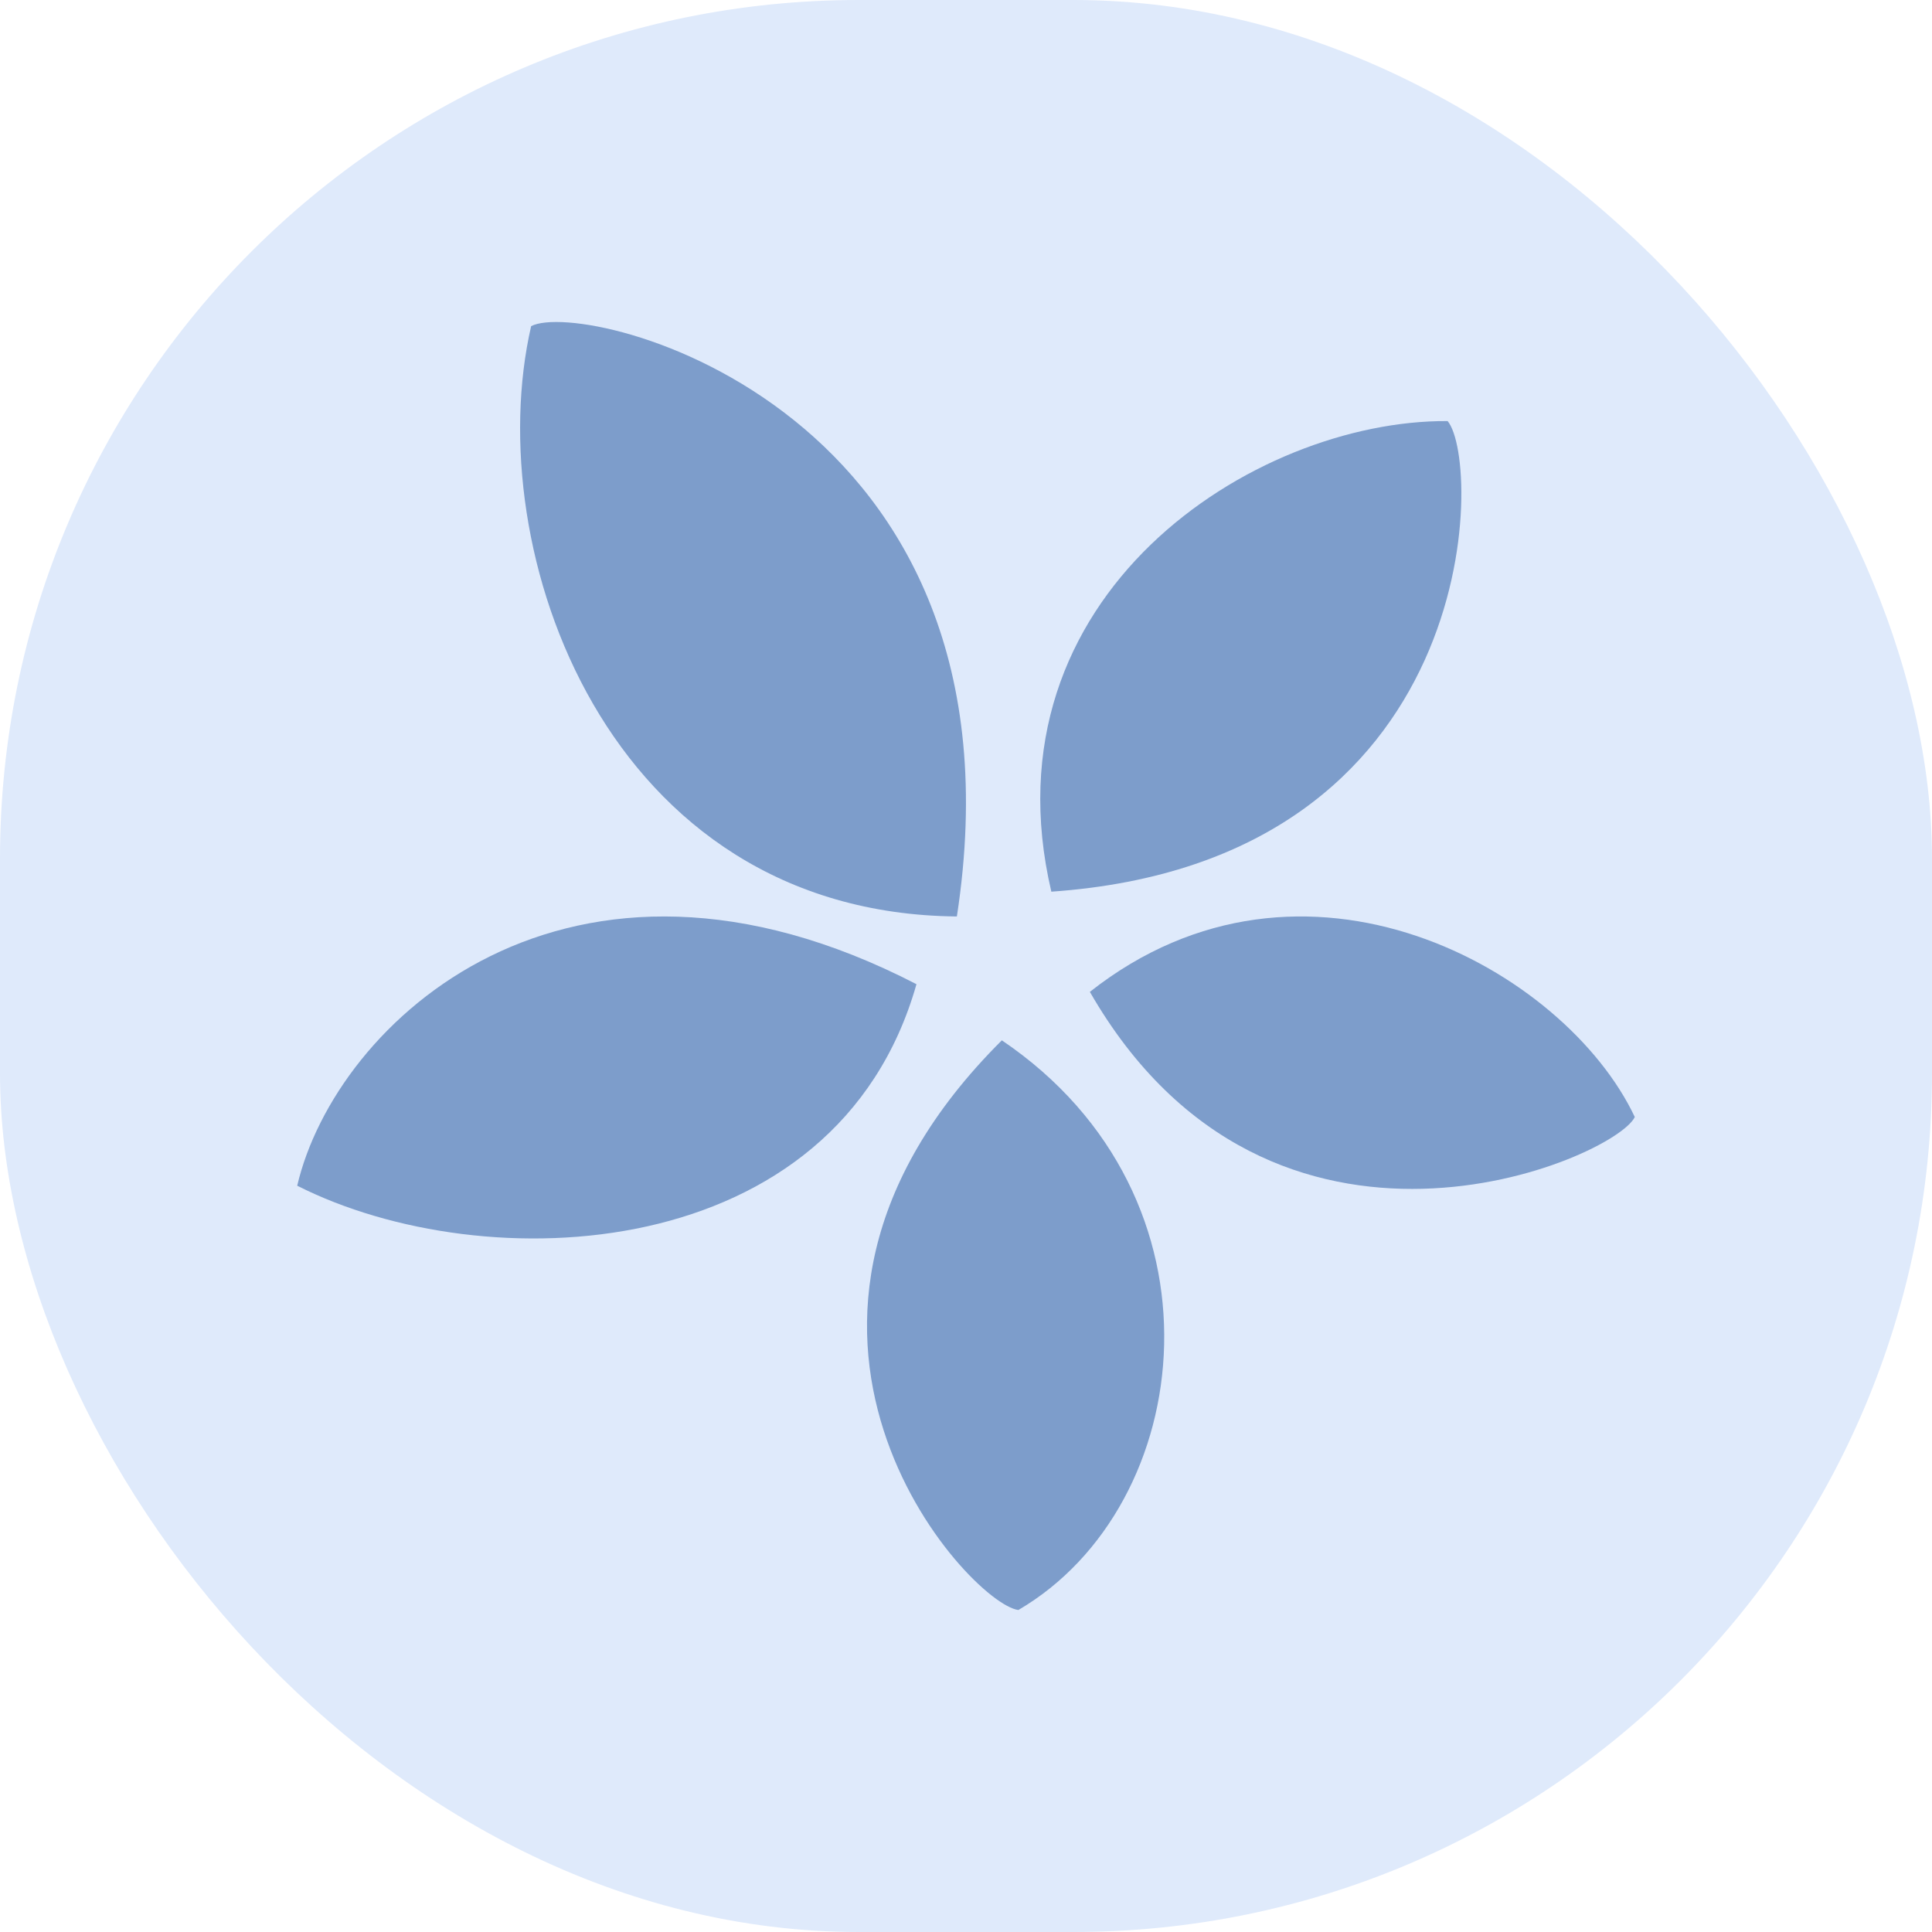
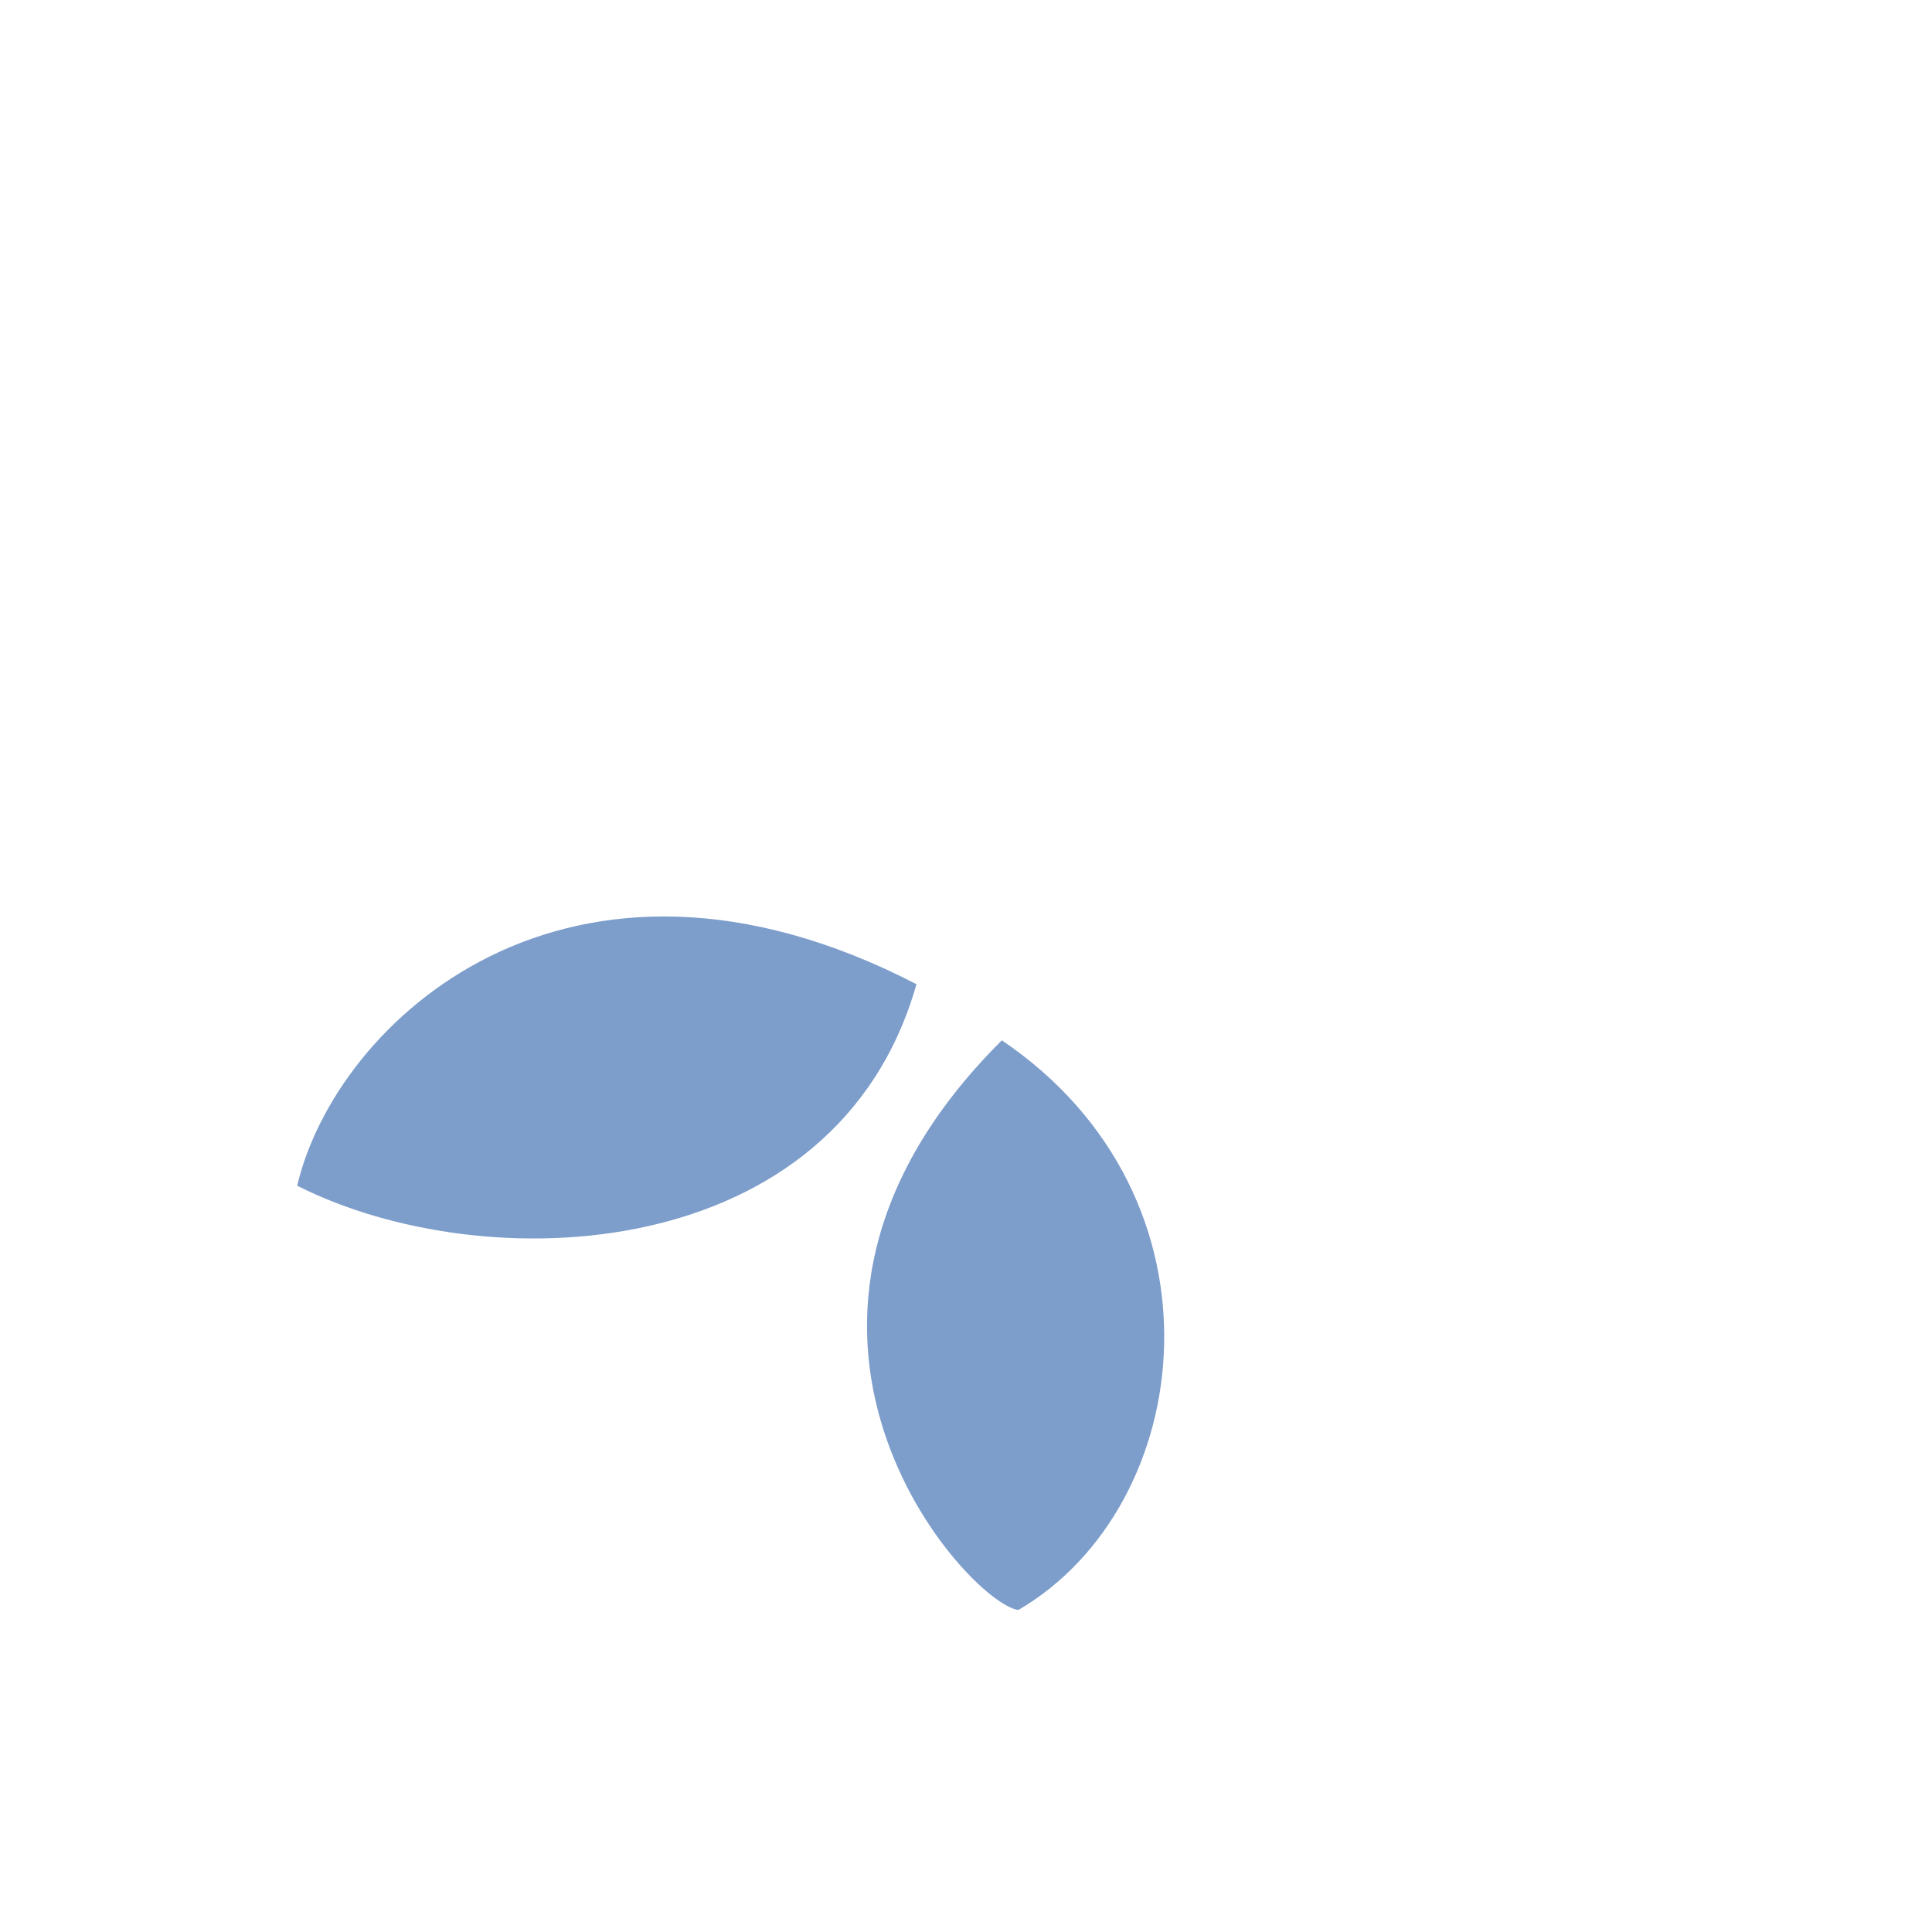
<svg xmlns="http://www.w3.org/2000/svg" width="36" height="36" viewBox="0 0 36 36" fill="none">
-   <rect width="36" height="36" rx="16" fill="#DFEAFB" />
-   <path d="M9.897 6.077C10.915 5.546 19.285 7.607 17.83 17.077C11.289 17.016 8.938 10.243 9.897 6.077Z" fill="#7D9DCB" />
-   <path d="M26.974 7.846C27.617 8.604 27.65 16.053 19.59 16.615C18.296 11.086 23.364 7.824 26.974 7.846Z" fill="#7D9DCB" />
  <path d="M18.976 30C18.053 29.886 13.306 24.723 18.668 19.385C22.991 22.309 22.306 28.052 18.976 30Z" fill="#7D9DCB" />
-   <path d="M30.462 20.814C30.086 21.598 23.694 24.373 20.308 18.482C24.293 15.34 29.165 18.067 30.462 20.814Z" fill="#7D9DCB" />
  <path d="M5.538 22.094C6.251 19.044 10.585 14.984 17.077 18.339C15.586 23.594 9.036 23.865 5.538 22.094Z" fill="#7D9DCB" />
</svg>